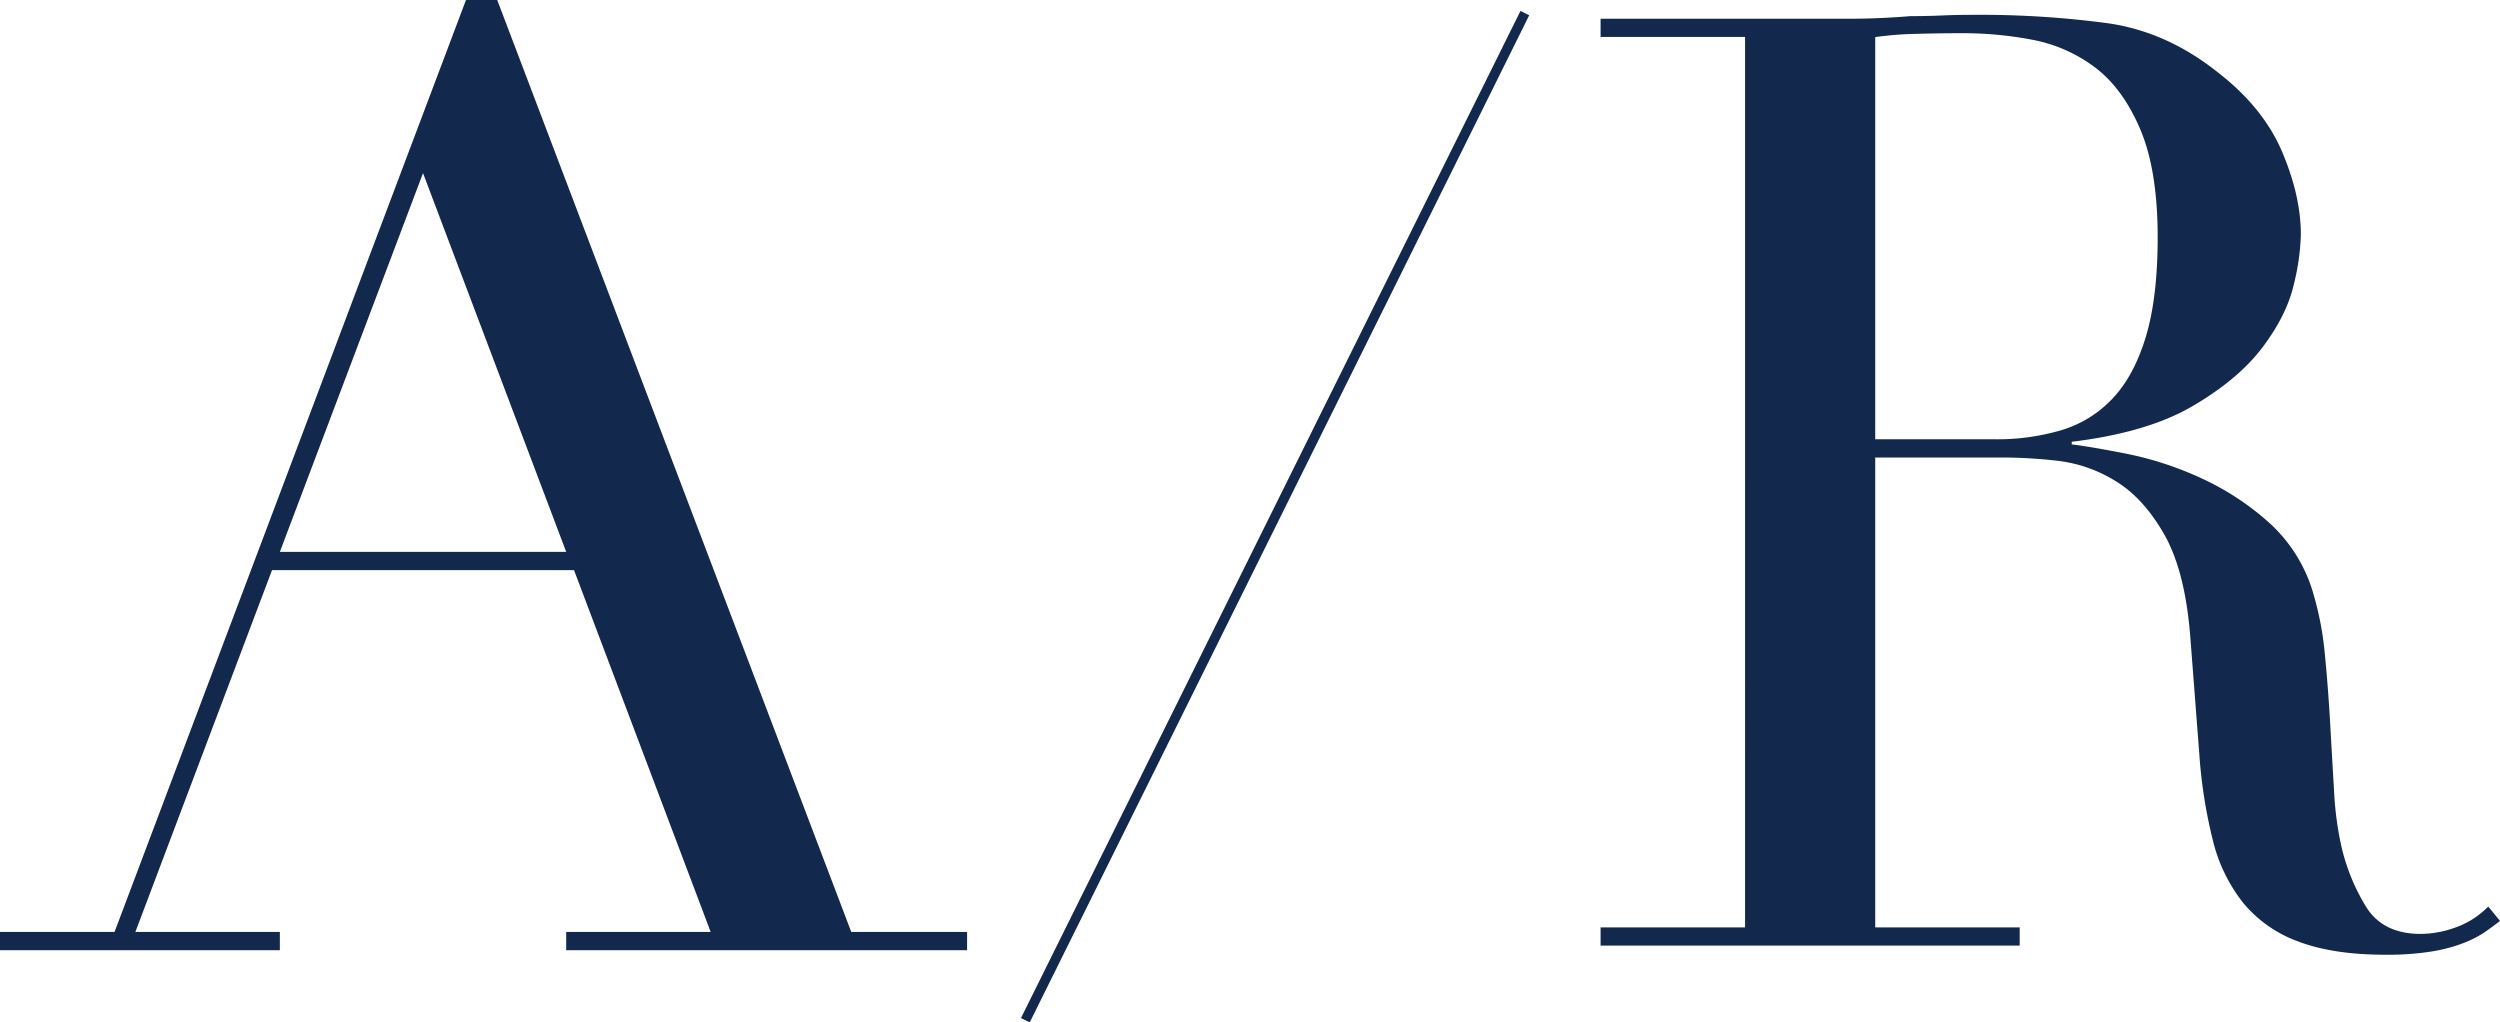
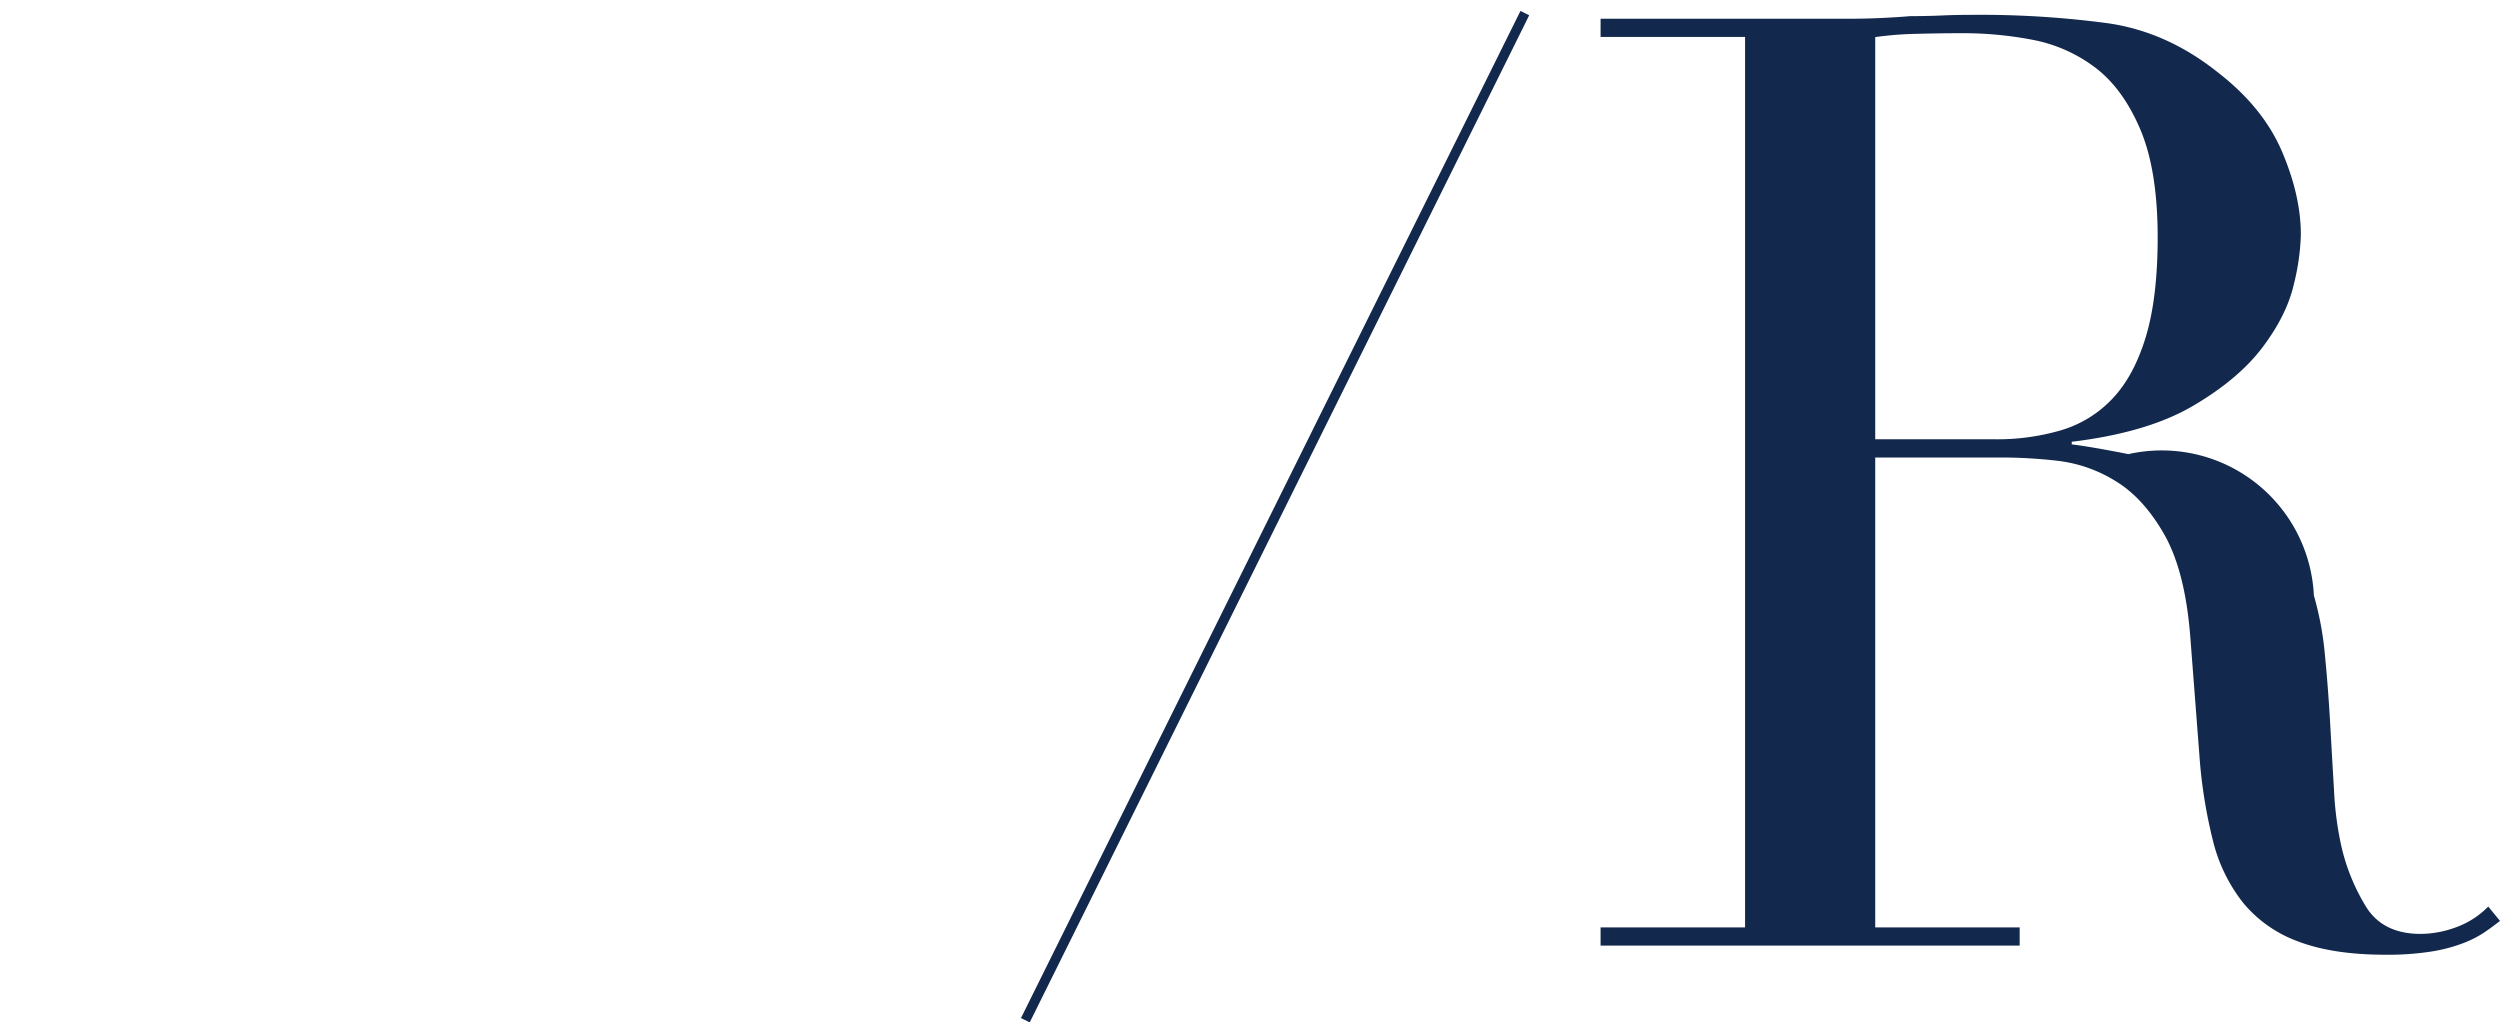
<svg xmlns="http://www.w3.org/2000/svg" viewBox="0 0 768.28 314.19">
  <defs>
    <style>.cls-1{fill:#12284c;}.cls-2{fill:none;stroke:#12284c;stroke-miterlimit:10;stroke-width:3px;}</style>
  </defs>
  <g id="Capa_2" data-name="Capa 2">
    <g id="Capa_1-2" data-name="Capa 1">
-       <path class="cls-1" d="M0,286.4H35.2L143.2,0h9.6L261.6,286.4h35.6V292H174v-5.6h44.4l-42-111.2H83.6l-42,111.2H86V292H0ZM130,53.2,86,169.6h88Z" />
-       <path class="cls-1" d="M491.88,285h44.4V11.36h-44.4V5.76h76c3.2,0,6.4-.06,9.59-.2s6.41-.33,9.61-.6c3.2,0,6.39-.06,9.59-.2s6.41-.2,9.61-.2a294.69,294.69,0,0,1,41.6,2.6q18,2.61,33.59,15,14,10.8,19.81,24.4t5.8,25.6a70.88,70.88,0,0,1-2.2,15.4q-2.21,9.41-9.6,19.2t-21.4,18q-14,8.2-37.21,11v.8q6.41.81,17.41,3a102.79,102.79,0,0,1,22.39,7.4,82.74,82.74,0,0,1,21,13.8A46.8,46.8,0,0,1,711.08,183a96.65,96.65,0,0,1,3.39,18.2q1,10.2,1.61,21t1.2,20.8a101,101,0,0,0,2.19,16.8,62,62,0,0,0,7.61,18.8q5.19,8.4,16.8,8.4a31.85,31.85,0,0,0,10.79-2,26.54,26.54,0,0,0,10-6.4l3.61,4.4c-1.34,1.07-2.87,2.2-4.61,3.4a33.18,33.18,0,0,1-6.59,3.4,48.69,48.69,0,0,1-9.8,2.6,85.08,85.08,0,0,1-14.2,1q-16,0-26.61-4a39.47,39.47,0,0,1-17-11.8,49.86,49.86,0,0,1-9.39-19.2,151.57,151.57,0,0,1-4.2-26.6l-2.8-36.4q-1.61-20-8-31.2t-15-16.4a43.36,43.36,0,0,0-17.8-6.2,152.64,152.64,0,0,0-16-1h-40V285h44.39v5.6H491.88Zm84.4-150h36.8a69.71,69.71,0,0,0,20.39-2.8,35.51,35.51,0,0,0,15.81-9.8q6.59-7,10.19-19T663.08,73q0-20.79-5.41-33.4t-14-19a46.18,46.18,0,0,0-19.2-8.4,113.24,113.24,0,0,0-21-2q-7.2,0-14.59.2a104.59,104.59,0,0,0-12.6,1Z" />
+       <path class="cls-1" d="M491.88,285h44.4V11.36h-44.4V5.76h76c3.2,0,6.4-.06,9.59-.2s6.41-.33,9.61-.6c3.2,0,6.39-.06,9.59-.2s6.41-.2,9.61-.2a294.69,294.69,0,0,1,41.6,2.6q18,2.61,33.59,15,14,10.8,19.81,24.4t5.8,25.6a70.88,70.88,0,0,1-2.2,15.4q-2.21,9.41-9.6,19.2t-21.4,18q-14,8.2-37.21,11v.8q6.41.81,17.41,3A46.8,46.8,0,0,1,711.08,183a96.65,96.65,0,0,1,3.39,18.2q1,10.2,1.61,21t1.2,20.8a101,101,0,0,0,2.19,16.8,62,62,0,0,0,7.61,18.8q5.19,8.4,16.8,8.4a31.85,31.85,0,0,0,10.79-2,26.54,26.54,0,0,0,10-6.4l3.61,4.4c-1.34,1.07-2.87,2.2-4.61,3.4a33.18,33.18,0,0,1-6.59,3.4,48.69,48.69,0,0,1-9.8,2.6,85.08,85.08,0,0,1-14.2,1q-16,0-26.61-4a39.47,39.47,0,0,1-17-11.8,49.86,49.86,0,0,1-9.39-19.2,151.57,151.57,0,0,1-4.2-26.6l-2.8-36.4q-1.61-20-8-31.2t-15-16.4a43.36,43.36,0,0,0-17.8-6.2,152.64,152.64,0,0,0-16-1h-40V285h44.39v5.6H491.88Zm84.4-150h36.8a69.71,69.71,0,0,0,20.39-2.8,35.51,35.51,0,0,0,15.81-9.8q6.59-7,10.19-19T663.08,73q0-20.79-5.41-33.4t-14-19a46.18,46.18,0,0,0-19.2-8.4,113.24,113.24,0,0,0-21-2q-7.2,0-14.59.2a104.59,104.59,0,0,0-12.6,1Z" />
      <line class="cls-2" x1="315.1" y1="313.53" x2="468.6" y2="4.03" />
    </g>
  </g>
</svg>